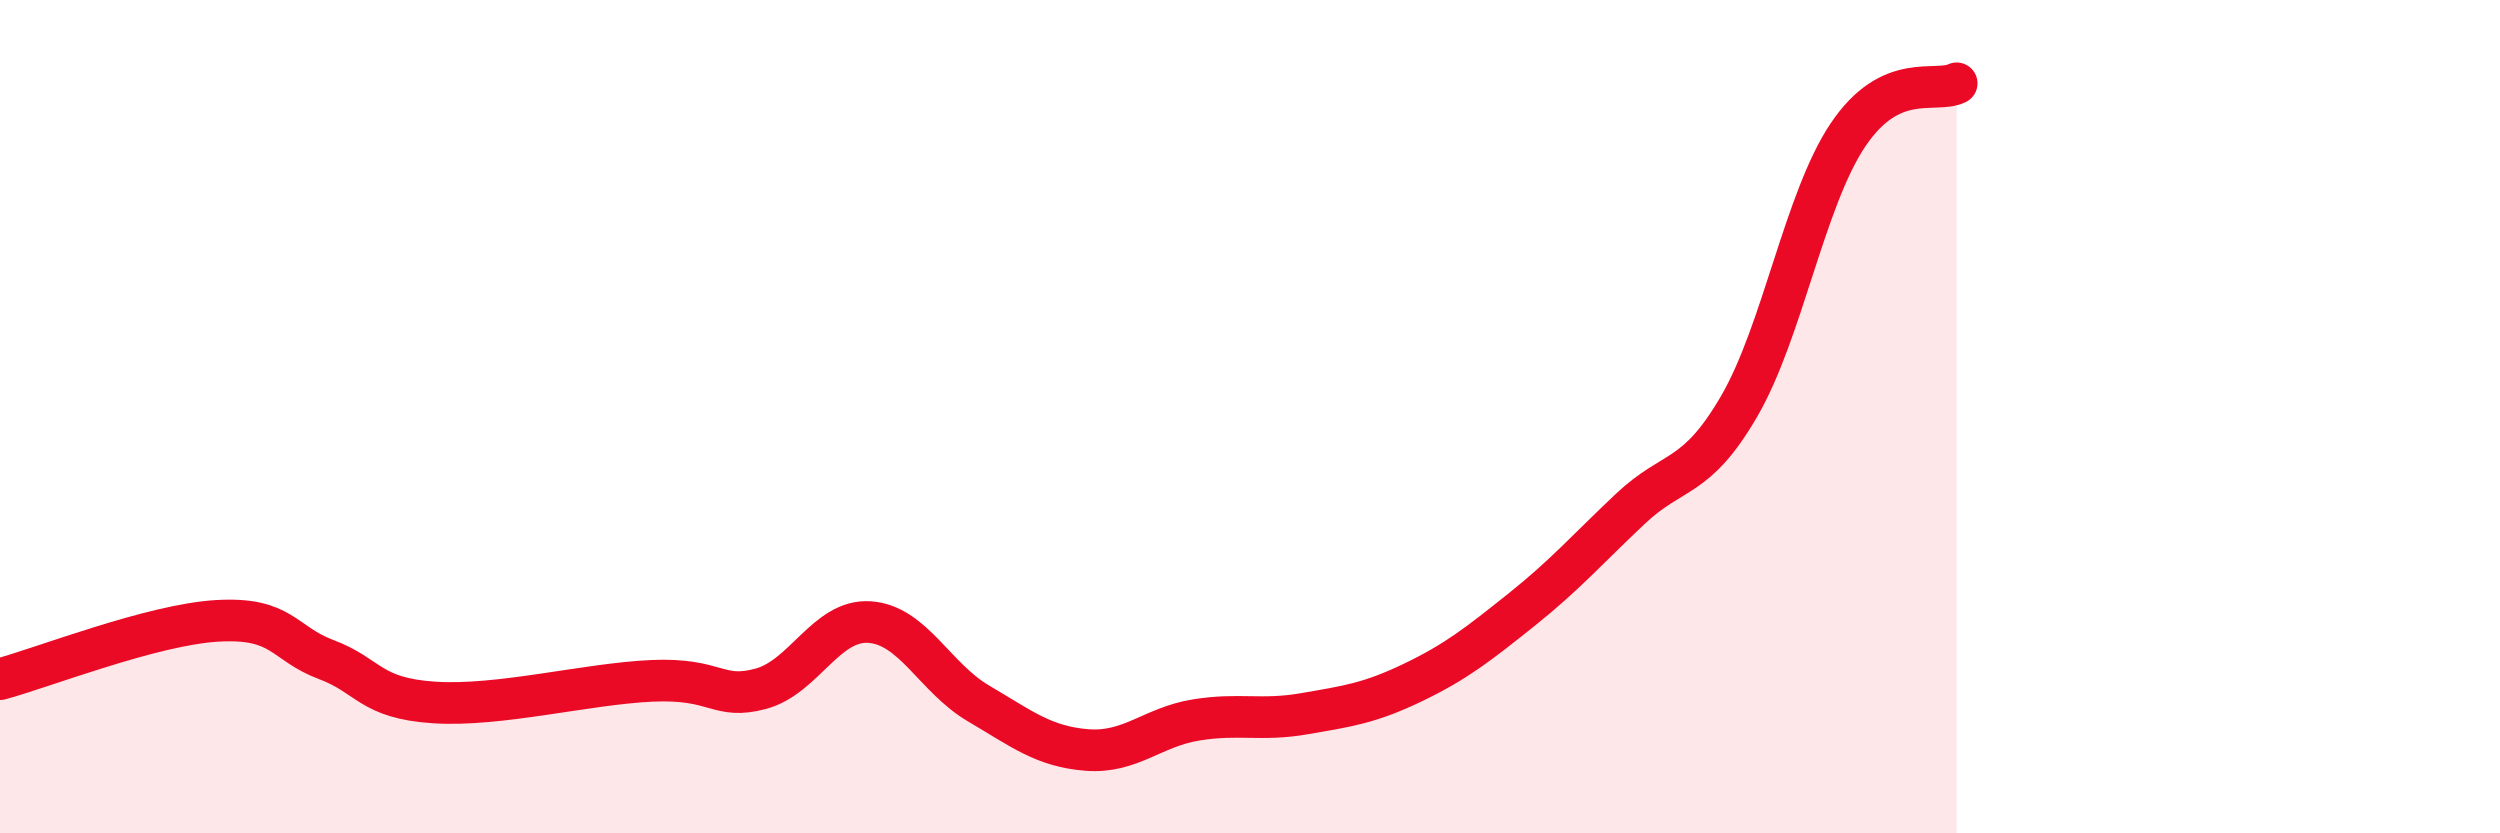
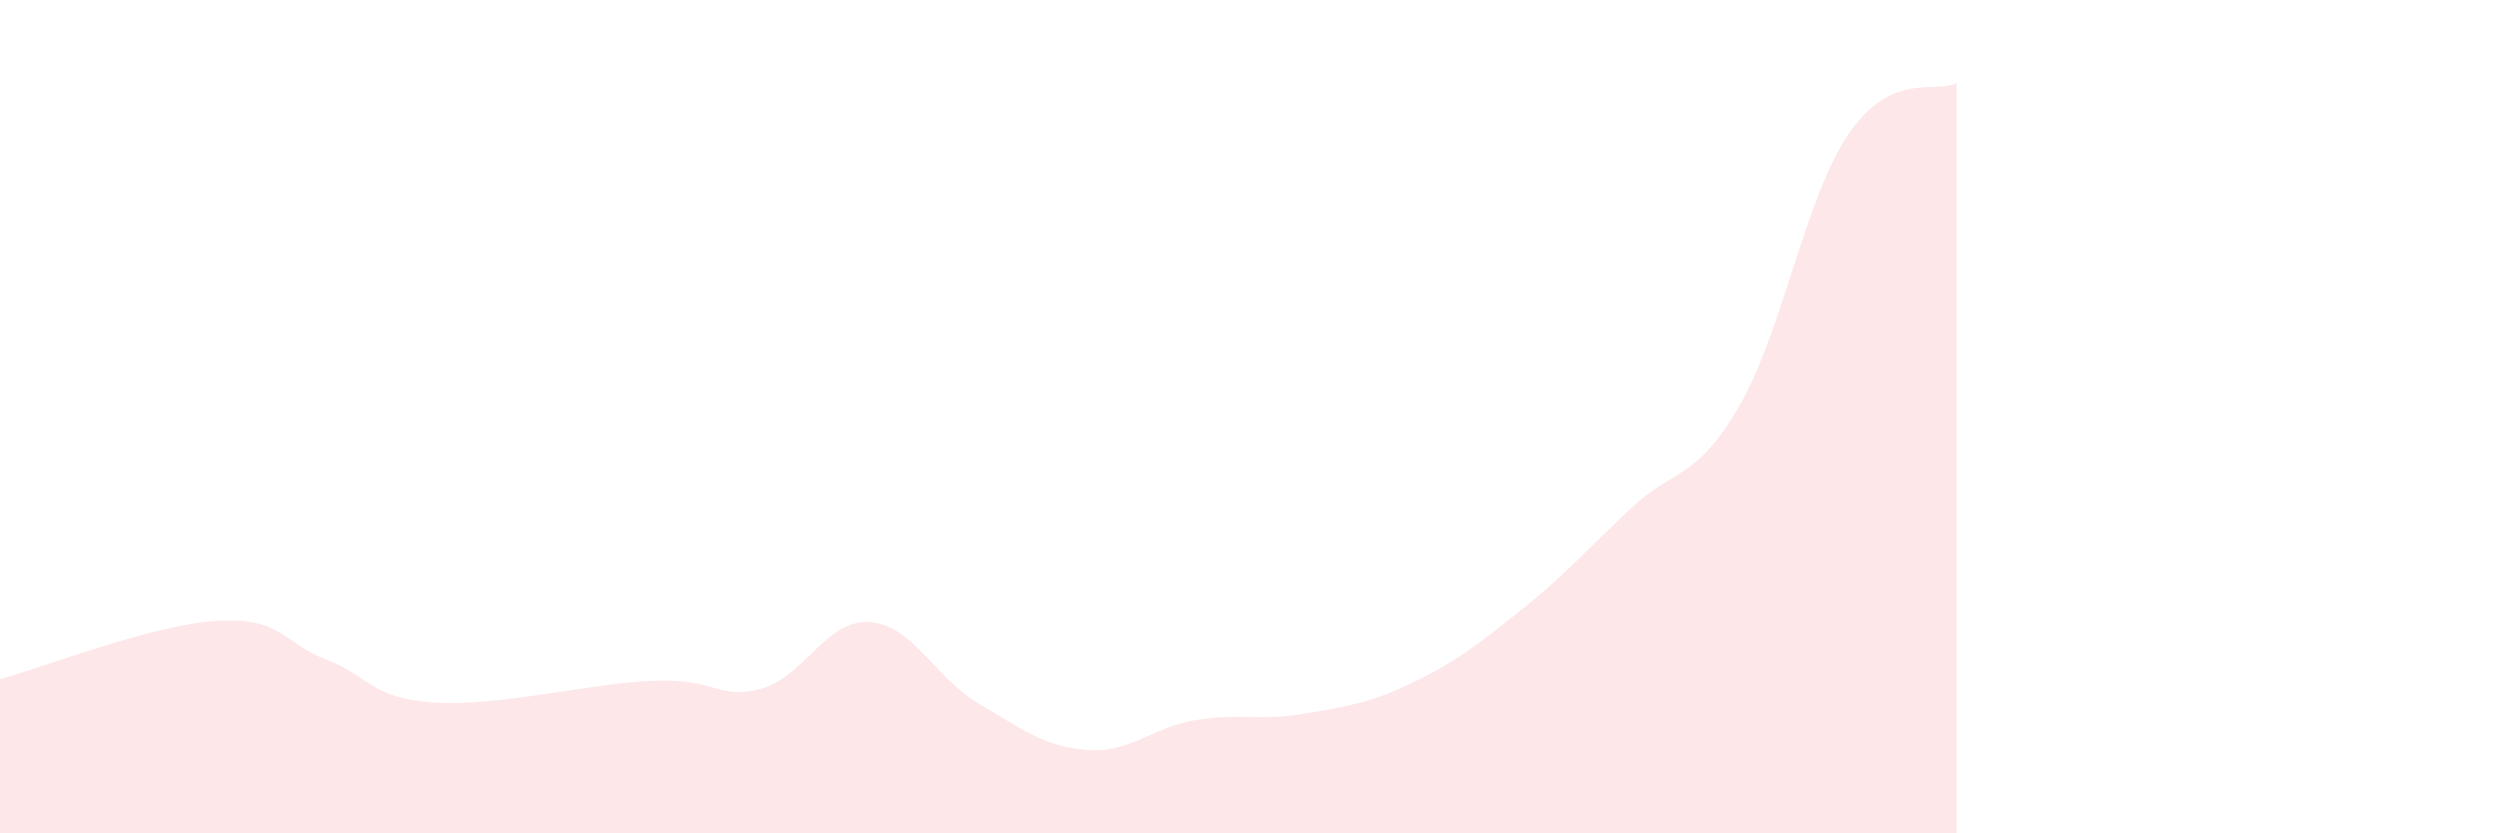
<svg xmlns="http://www.w3.org/2000/svg" width="60" height="20" viewBox="0 0 60 20">
  <path d="M 0,16.3 C 1.04,16.02 3.65,14.99 5.22,14.9 C 6.79,14.81 6.79,15.44 7.83,15.83 C 8.87,16.22 8.87,16.76 10.43,16.86 C 11.99,16.96 14.08,16.41 15.65,16.34 C 17.22,16.27 17.22,16.81 18.26,16.53 C 19.3,16.25 19.83,14.86 20.87,14.93 C 21.91,15 22.44,16.27 23.48,16.88 C 24.52,17.49 25.05,17.92 26.09,18 C 27.13,18.08 27.66,17.45 28.7,17.28 C 29.74,17.11 30.26,17.31 31.3,17.13 C 32.34,16.95 32.87,16.88 33.91,16.38 C 34.95,15.88 35.48,15.46 36.52,14.63 C 37.56,13.8 38.09,13.19 39.13,12.21 C 40.17,11.23 40.7,11.54 41.74,9.75 C 42.78,7.96 43.31,4.79 44.35,3.24 C 45.39,1.69 46.44,2.25 46.96,2L46.96 20L0 20Z" fill="#EB0A25" opacity="0.1" stroke-linecap="round" stroke-linejoin="round" />
-   <path d="M 0,16.3 C 1.04,16.02 3.65,14.99 5.22,14.9 C 6.79,14.81 6.79,15.44 7.83,15.83 C 8.87,16.22 8.87,16.76 10.43,16.86 C 11.99,16.96 14.08,16.41 15.65,16.34 C 17.22,16.27 17.22,16.81 18.26,16.53 C 19.3,16.25 19.83,14.86 20.87,14.93 C 21.91,15 22.44,16.27 23.48,16.88 C 24.52,17.49 25.05,17.92 26.09,18 C 27.13,18.08 27.66,17.45 28.7,17.28 C 29.74,17.11 30.26,17.31 31.3,17.13 C 32.34,16.95 32.87,16.88 33.91,16.38 C 34.95,15.88 35.48,15.46 36.52,14.63 C 37.56,13.8 38.09,13.19 39.13,12.21 C 40.17,11.23 40.7,11.54 41.74,9.75 C 42.78,7.96 43.31,4.79 44.35,3.24 C 45.39,1.69 46.44,2.25 46.96,2" stroke="#EB0A25" stroke-width="1" fill="none" stroke-linecap="round" stroke-linejoin="round" />
</svg>